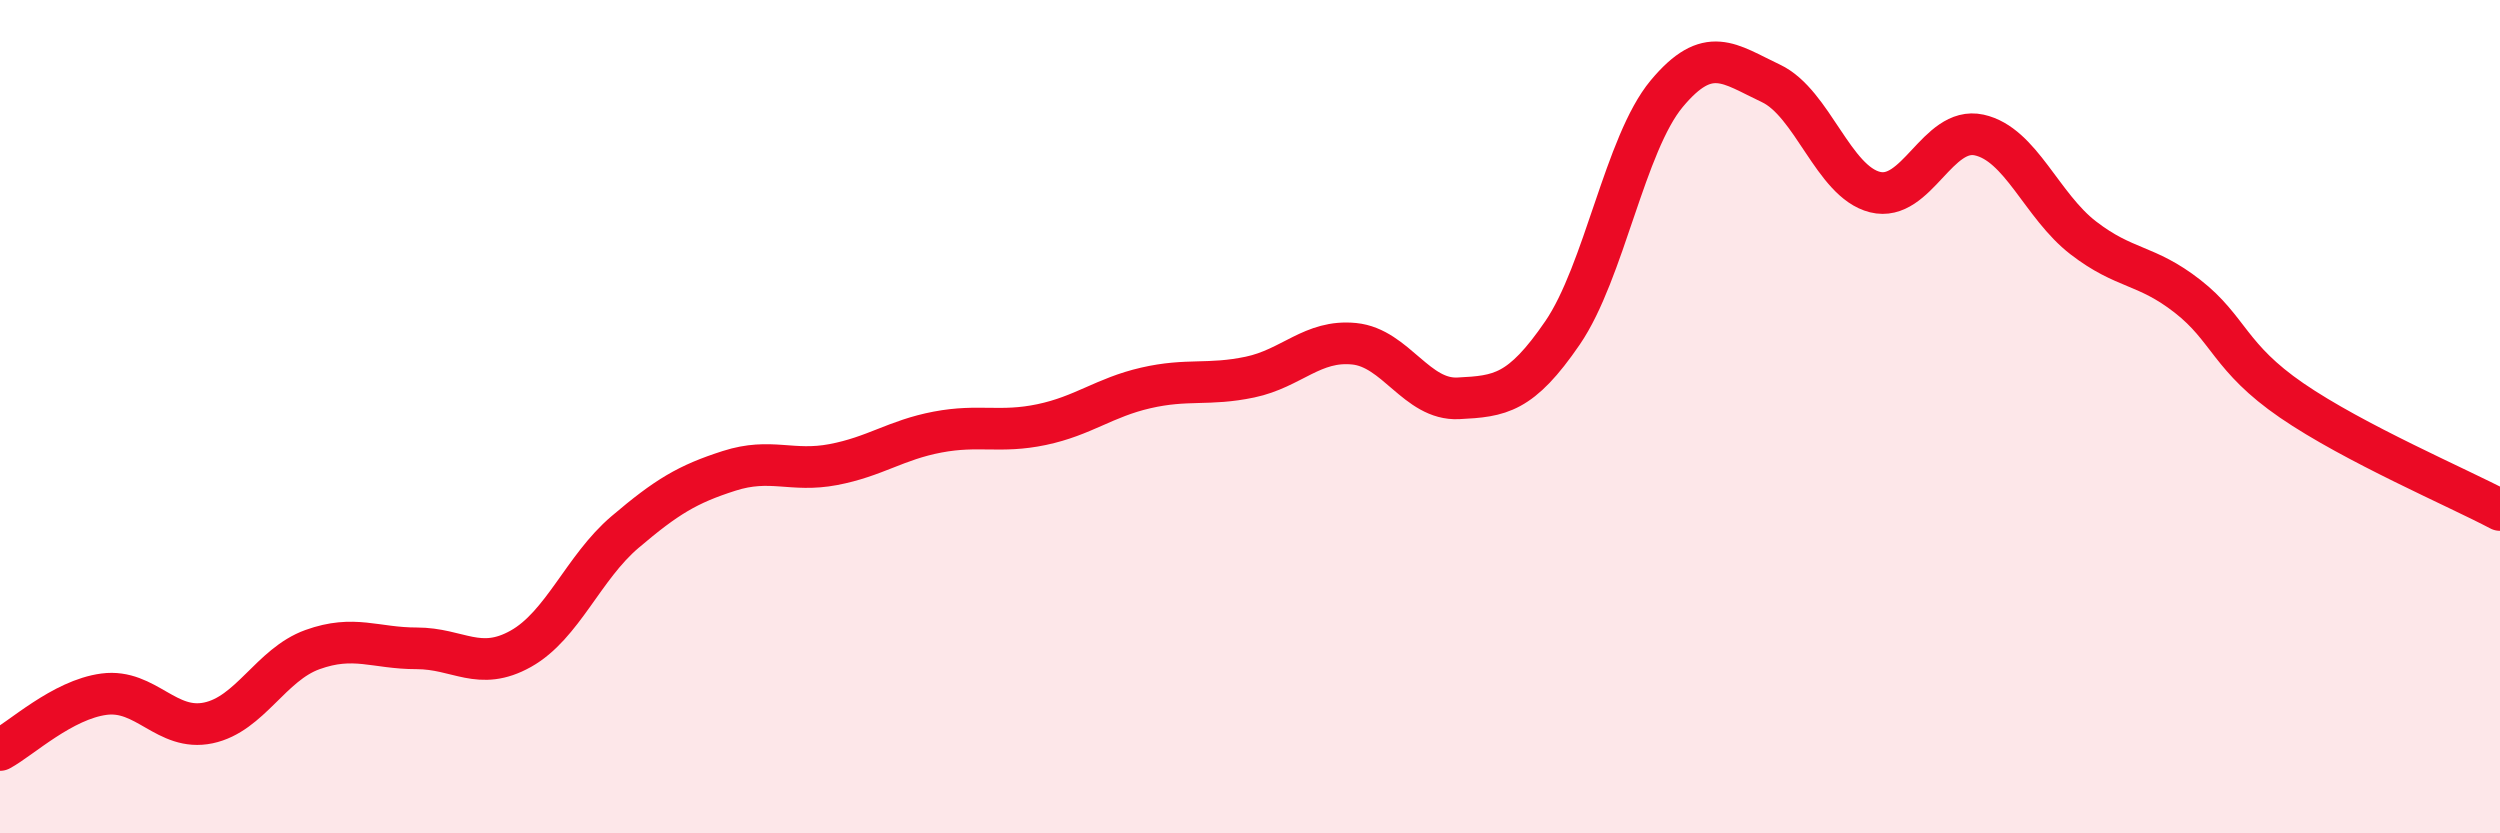
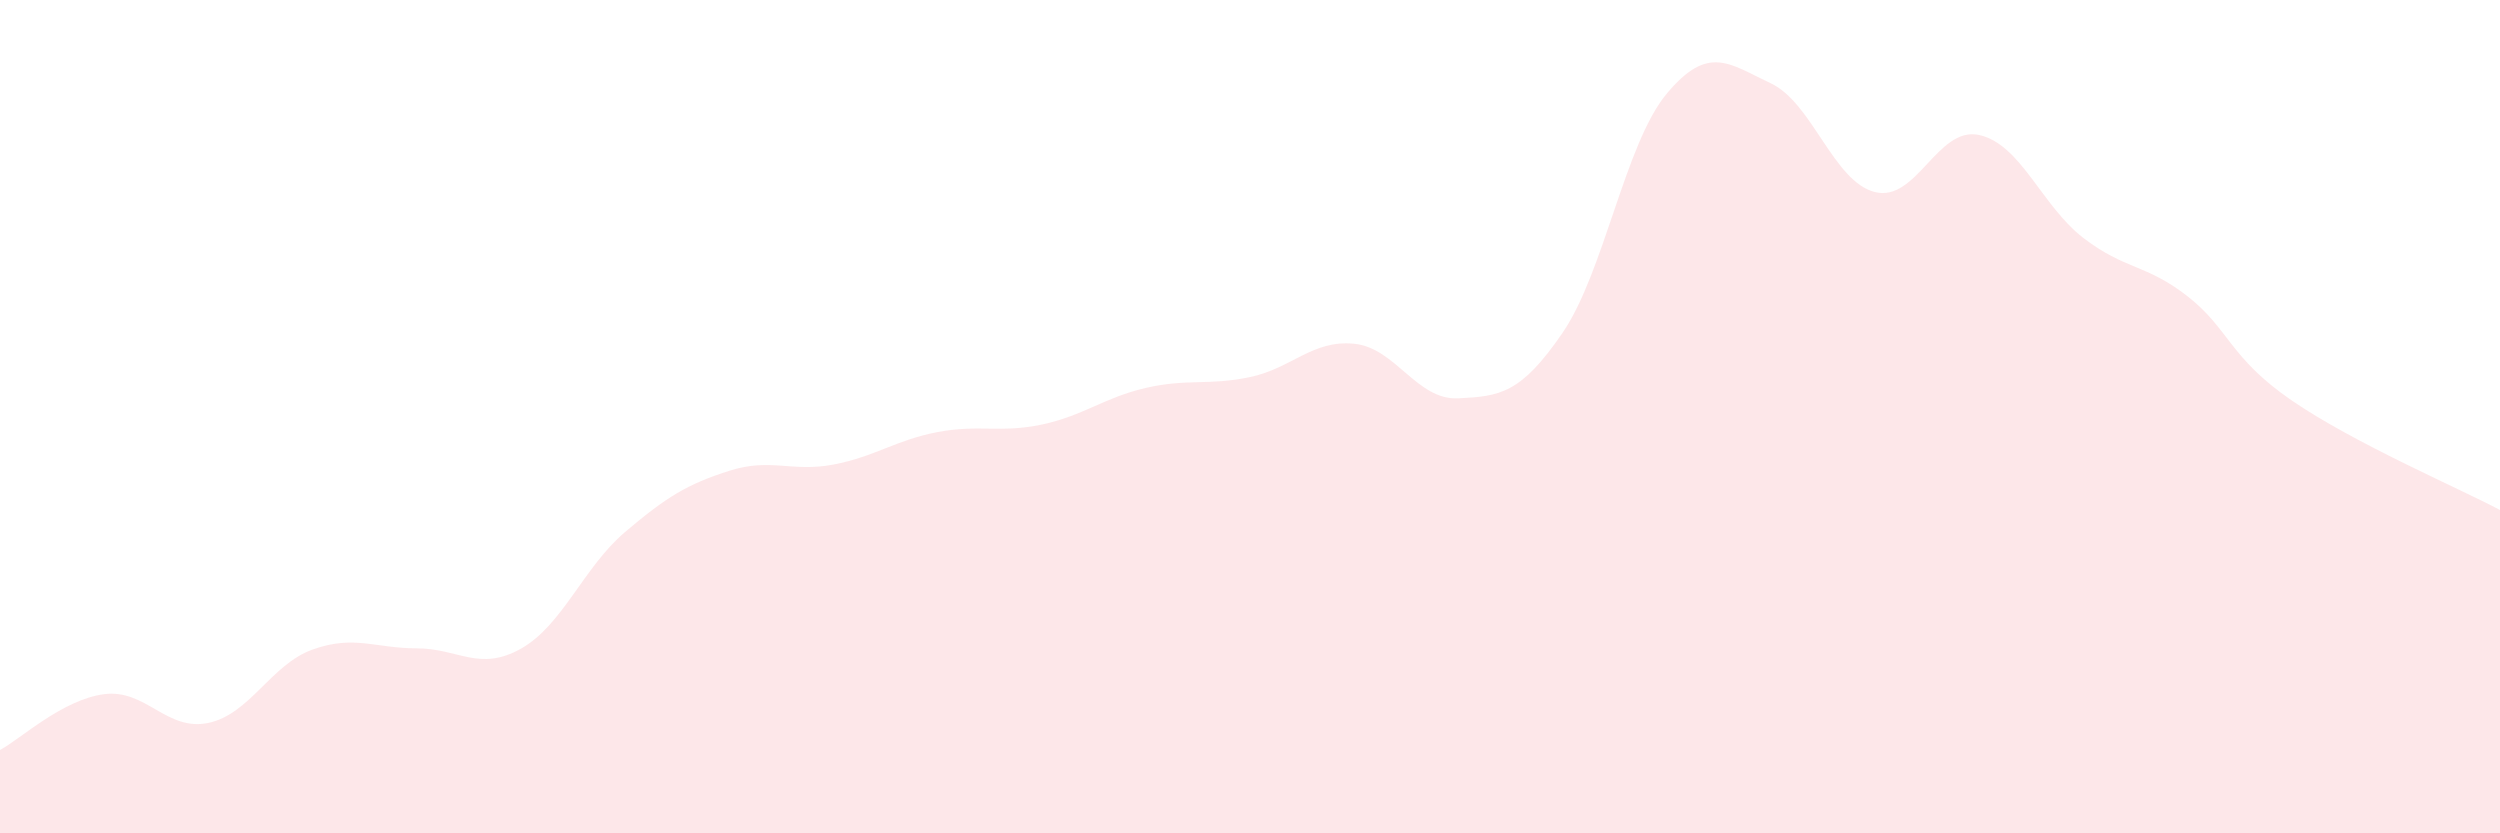
<svg xmlns="http://www.w3.org/2000/svg" width="60" height="20" viewBox="0 0 60 20">
  <path d="M 0,18 C 0.5,17.73 1.5,16.79 2.5,16.66 C 3.5,16.53 4,17.56 5,17.35 C 6,17.14 6.5,15.95 7.5,15.59 C 8.5,15.23 9,15.56 10,15.56 C 11,15.56 11.5,16.13 12.5,15.57 C 13.5,15.01 14,13.62 15,12.77 C 16,11.92 16.5,11.62 17.5,11.3 C 18.5,10.98 19,11.34 20,11.15 C 21,10.96 21.5,10.56 22.5,10.37 C 23.5,10.18 24,10.4 25,10.19 C 26,9.98 26.5,9.54 27.5,9.31 C 28.5,9.08 29,9.26 30,9.05 C 31,8.84 31.5,8.15 32.5,8.25 C 33.5,8.35 34,9.61 35,9.56 C 36,9.51 36.5,9.45 37.5,7.99 C 38.5,6.53 39,3.45 40,2.25 C 41,1.05 41.5,1.53 42.5,2 C 43.5,2.47 44,4.36 45,4.61 C 46,4.86 46.5,3.02 47.5,3.24 C 48.5,3.46 49,4.94 50,5.71 C 51,6.48 51.5,6.33 52.5,7.11 C 53.5,7.89 53.5,8.58 55,9.61 C 56.5,10.64 59,11.71 60,12.24L60 20L0 20Z" fill="#EB0A25" opacity="0.1" stroke-linecap="round" stroke-linejoin="round" />
-   <path d="M 0,18 C 0.5,17.73 1.5,16.79 2.5,16.66 C 3.5,16.53 4,17.56 5,17.35 C 6,17.14 6.5,15.95 7.5,15.59 C 8.5,15.23 9,15.56 10,15.56 C 11,15.56 11.5,16.13 12.5,15.57 C 13.5,15.01 14,13.62 15,12.77 C 16,11.92 16.5,11.62 17.5,11.3 C 18.5,10.98 19,11.34 20,11.15 C 21,10.96 21.5,10.56 22.5,10.37 C 23.5,10.18 24,10.4 25,10.19 C 26,9.98 26.5,9.54 27.5,9.31 C 28.5,9.08 29,9.26 30,9.05 C 31,8.84 31.5,8.15 32.5,8.25 C 33.5,8.35 34,9.61 35,9.56 C 36,9.51 36.5,9.45 37.5,7.99 C 38.5,6.53 39,3.45 40,2.25 C 41,1.05 41.5,1.53 42.5,2 C 43.5,2.47 44,4.36 45,4.61 C 46,4.86 46.5,3.02 47.5,3.24 C 48.5,3.46 49,4.94 50,5.71 C 51,6.48 51.5,6.33 52.5,7.11 C 53.5,7.89 53.5,8.58 55,9.61 C 56.5,10.64 59,11.71 60,12.24" stroke="#EB0A25" stroke-width="1" fill="none" stroke-linecap="round" stroke-linejoin="round" />
</svg>